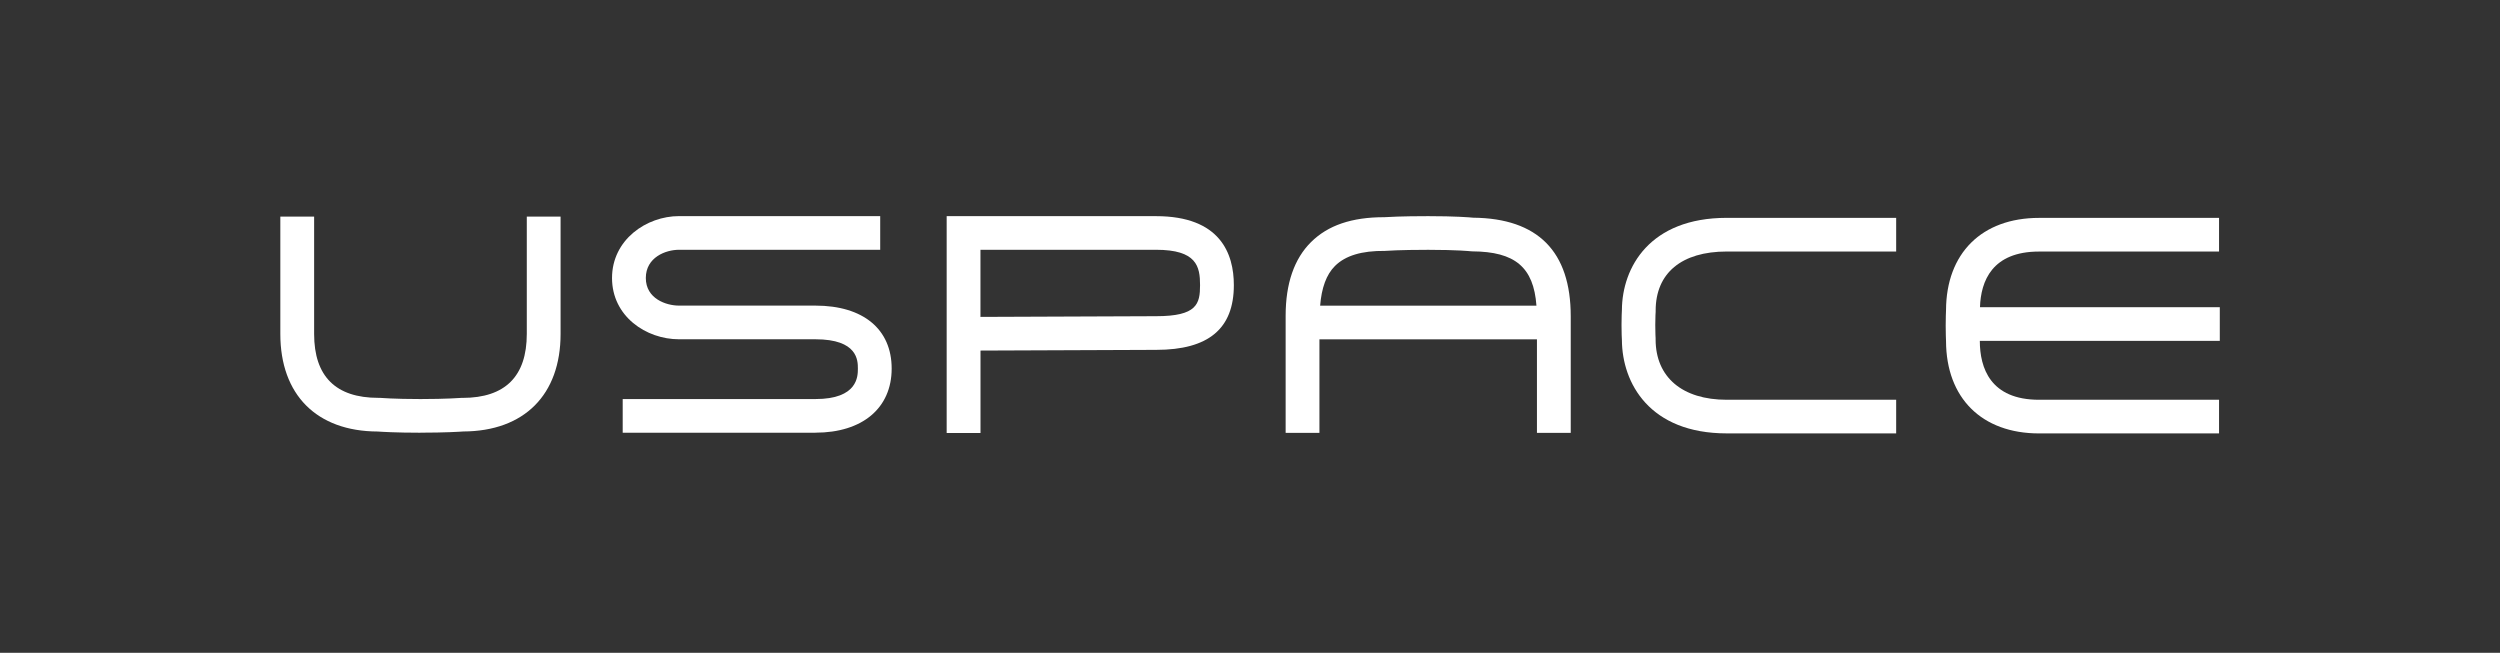
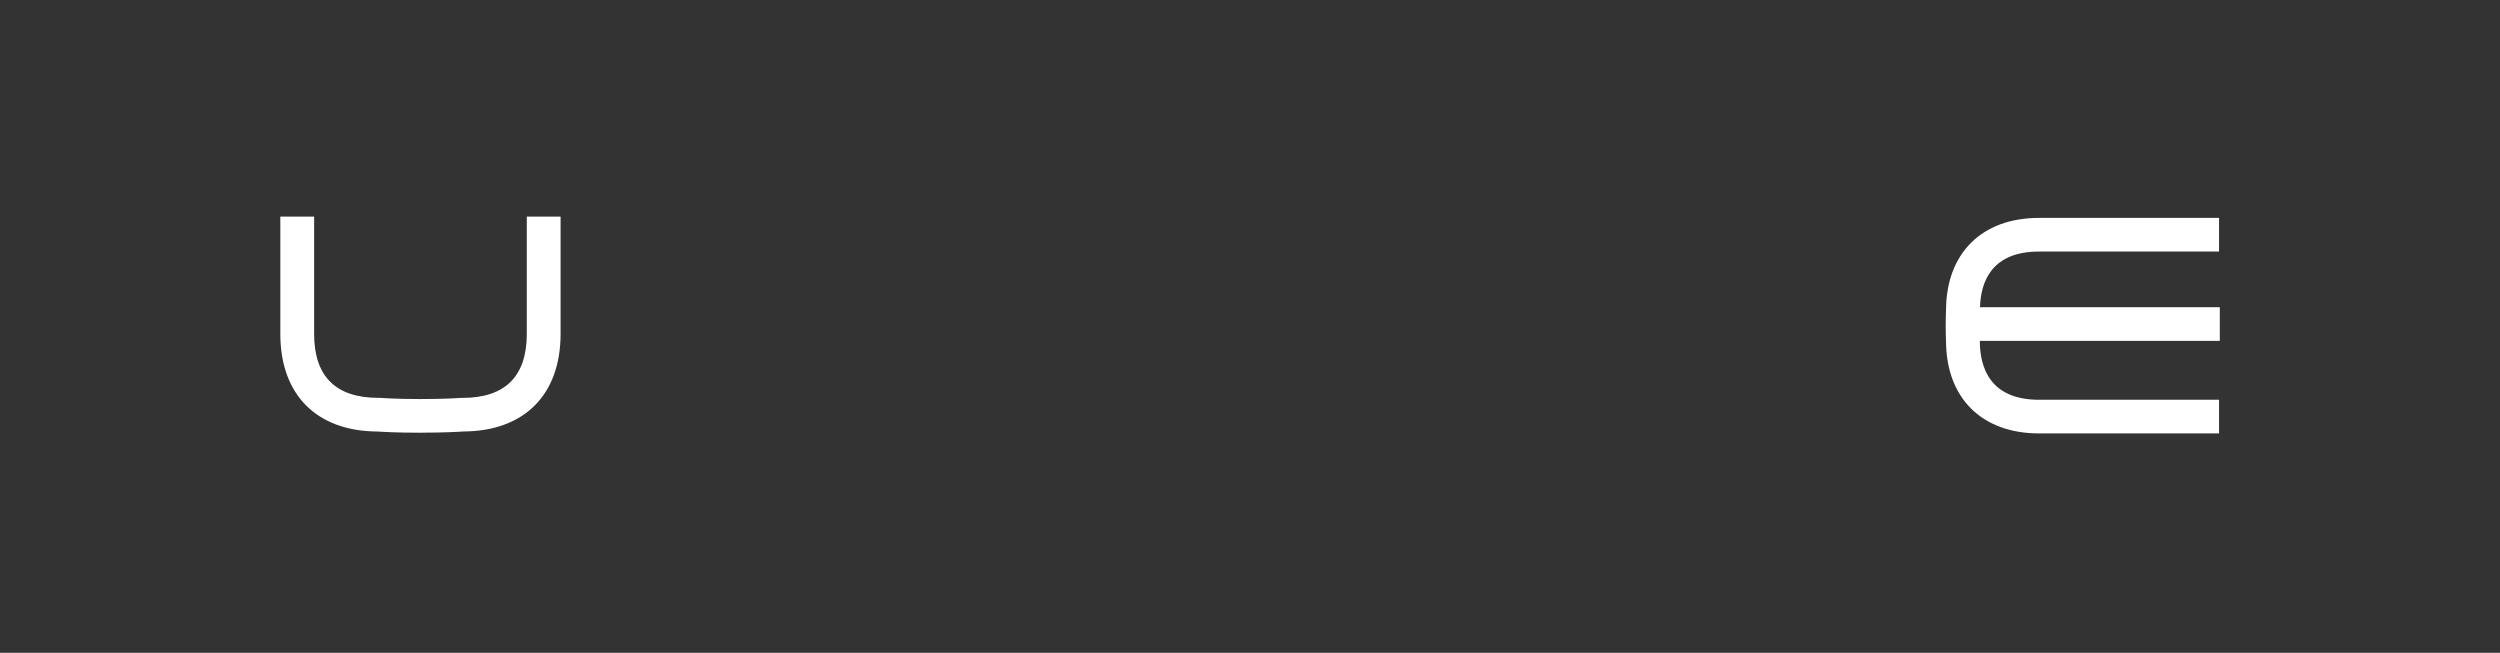
<svg xmlns="http://www.w3.org/2000/svg" width="180" height="47" viewBox="0 0 180 47" fill="none">
  <rect x="0" y="0" width="180" height="47" fill="#333333" stroke="none" />
  <path d="M30.273 31.156C28.497 31.156 27.432 31.087 27.189 31.069C22.8 31.051 20.184 28.427 20.184 24.043V15.596H22.617V24.043C22.617 27.097 24.171 28.645 27.237 28.645H27.336C27.336 28.645 28.392 28.732 30.273 28.732C32.154 28.732 33.201 28.648 33.21 28.648H33.309C36.375 28.645 37.929 27.094 37.929 24.04V15.593H40.362V24.04C40.362 28.424 37.746 31.048 33.357 31.066C33.114 31.084 32.049 31.153 30.273 31.153V31.156Z" fill="white" />
-   <path d="M58.71 31.156H44.834V28.732H58.71C61.767 28.732 61.767 27.082 61.767 26.541C61.767 25.965 61.767 24.428 58.71 24.428H48.891C46.52 24.428 44.066 22.778 44.066 20.017C44.066 17.255 46.55 15.56 48.891 15.56H63.375V17.984H48.891C47.931 17.984 46.499 18.525 46.499 20.017C46.499 21.508 47.967 22.004 48.891 22.004H58.71C62.148 22.004 64.2 23.699 64.2 26.538C64.2 29.378 62.097 31.153 58.71 31.153V31.156Z" fill="white" />
-   <path d="M70.593 31.174H68.16V15.563H83.233C87.865 15.563 88.837 18.265 88.837 20.53C88.837 23.666 87.01 25.19 83.251 25.19L70.596 25.241V31.177L70.593 31.174ZM70.593 17.987V22.817L83.245 22.766C86.185 22.766 86.404 21.881 86.404 20.53C86.404 19.18 86.161 17.984 83.233 17.984H70.593V17.987Z" fill="white" />
-   <path d="M106.07 15.674C105.8 15.647 104.771 15.563 102.83 15.563C100.889 15.563 99.917 15.623 99.677 15.638H99.65C97.331 15.638 95.612 16.224 94.4 17.425C93.181 18.63 92.566 20.417 92.566 22.733V31.168H94.999V24.431H110.66V31.168H113.093V22.769C113.093 18.107 110.729 15.721 106.07 15.674ZM99.716 18.062H99.77L99.824 18.059C99.833 18.059 100.73 17.987 102.833 17.987C104.936 17.987 105.86 18.089 105.869 18.089L106.001 18.098C109.082 18.116 110.423 19.239 110.624 22.007H95.05C95.15 20.737 95.498 19.762 96.121 19.147C96.866 18.408 98.033 18.047 99.722 18.065L99.716 18.062Z" fill="white" />
-   <path d="M136.524 31.204H124.328C118.778 31.204 116.795 27.593 116.777 24.482C116.768 24.35 116.75 23.985 116.75 23.4C116.75 22.814 116.771 22.449 116.777 22.321C116.795 19.248 118.781 15.685 124.328 15.685H136.524V18.109H124.328C121.073 18.109 119.207 19.661 119.207 22.366V22.458C119.207 22.458 119.18 22.793 119.18 23.403C119.18 24.012 119.204 24.344 119.204 24.347V24.44C119.207 27.157 121.121 28.783 124.328 28.783H136.524V31.207V31.204Z" fill="white" />
  <path d="M159.825 22.12H142.559C142.619 20.234 143.432 18.112 146.813 18.112H159.771V15.688H146.813C142.691 15.688 140.126 18.235 140.114 22.336C140.108 22.455 140.09 22.918 140.09 23.447C140.09 23.977 140.108 24.44 140.114 24.559C140.126 28.66 142.691 31.206 146.813 31.206H159.771V28.783H146.813C143.294 28.783 142.55 26.481 142.547 24.544H159.825V22.12Z" fill="white" />
</svg>